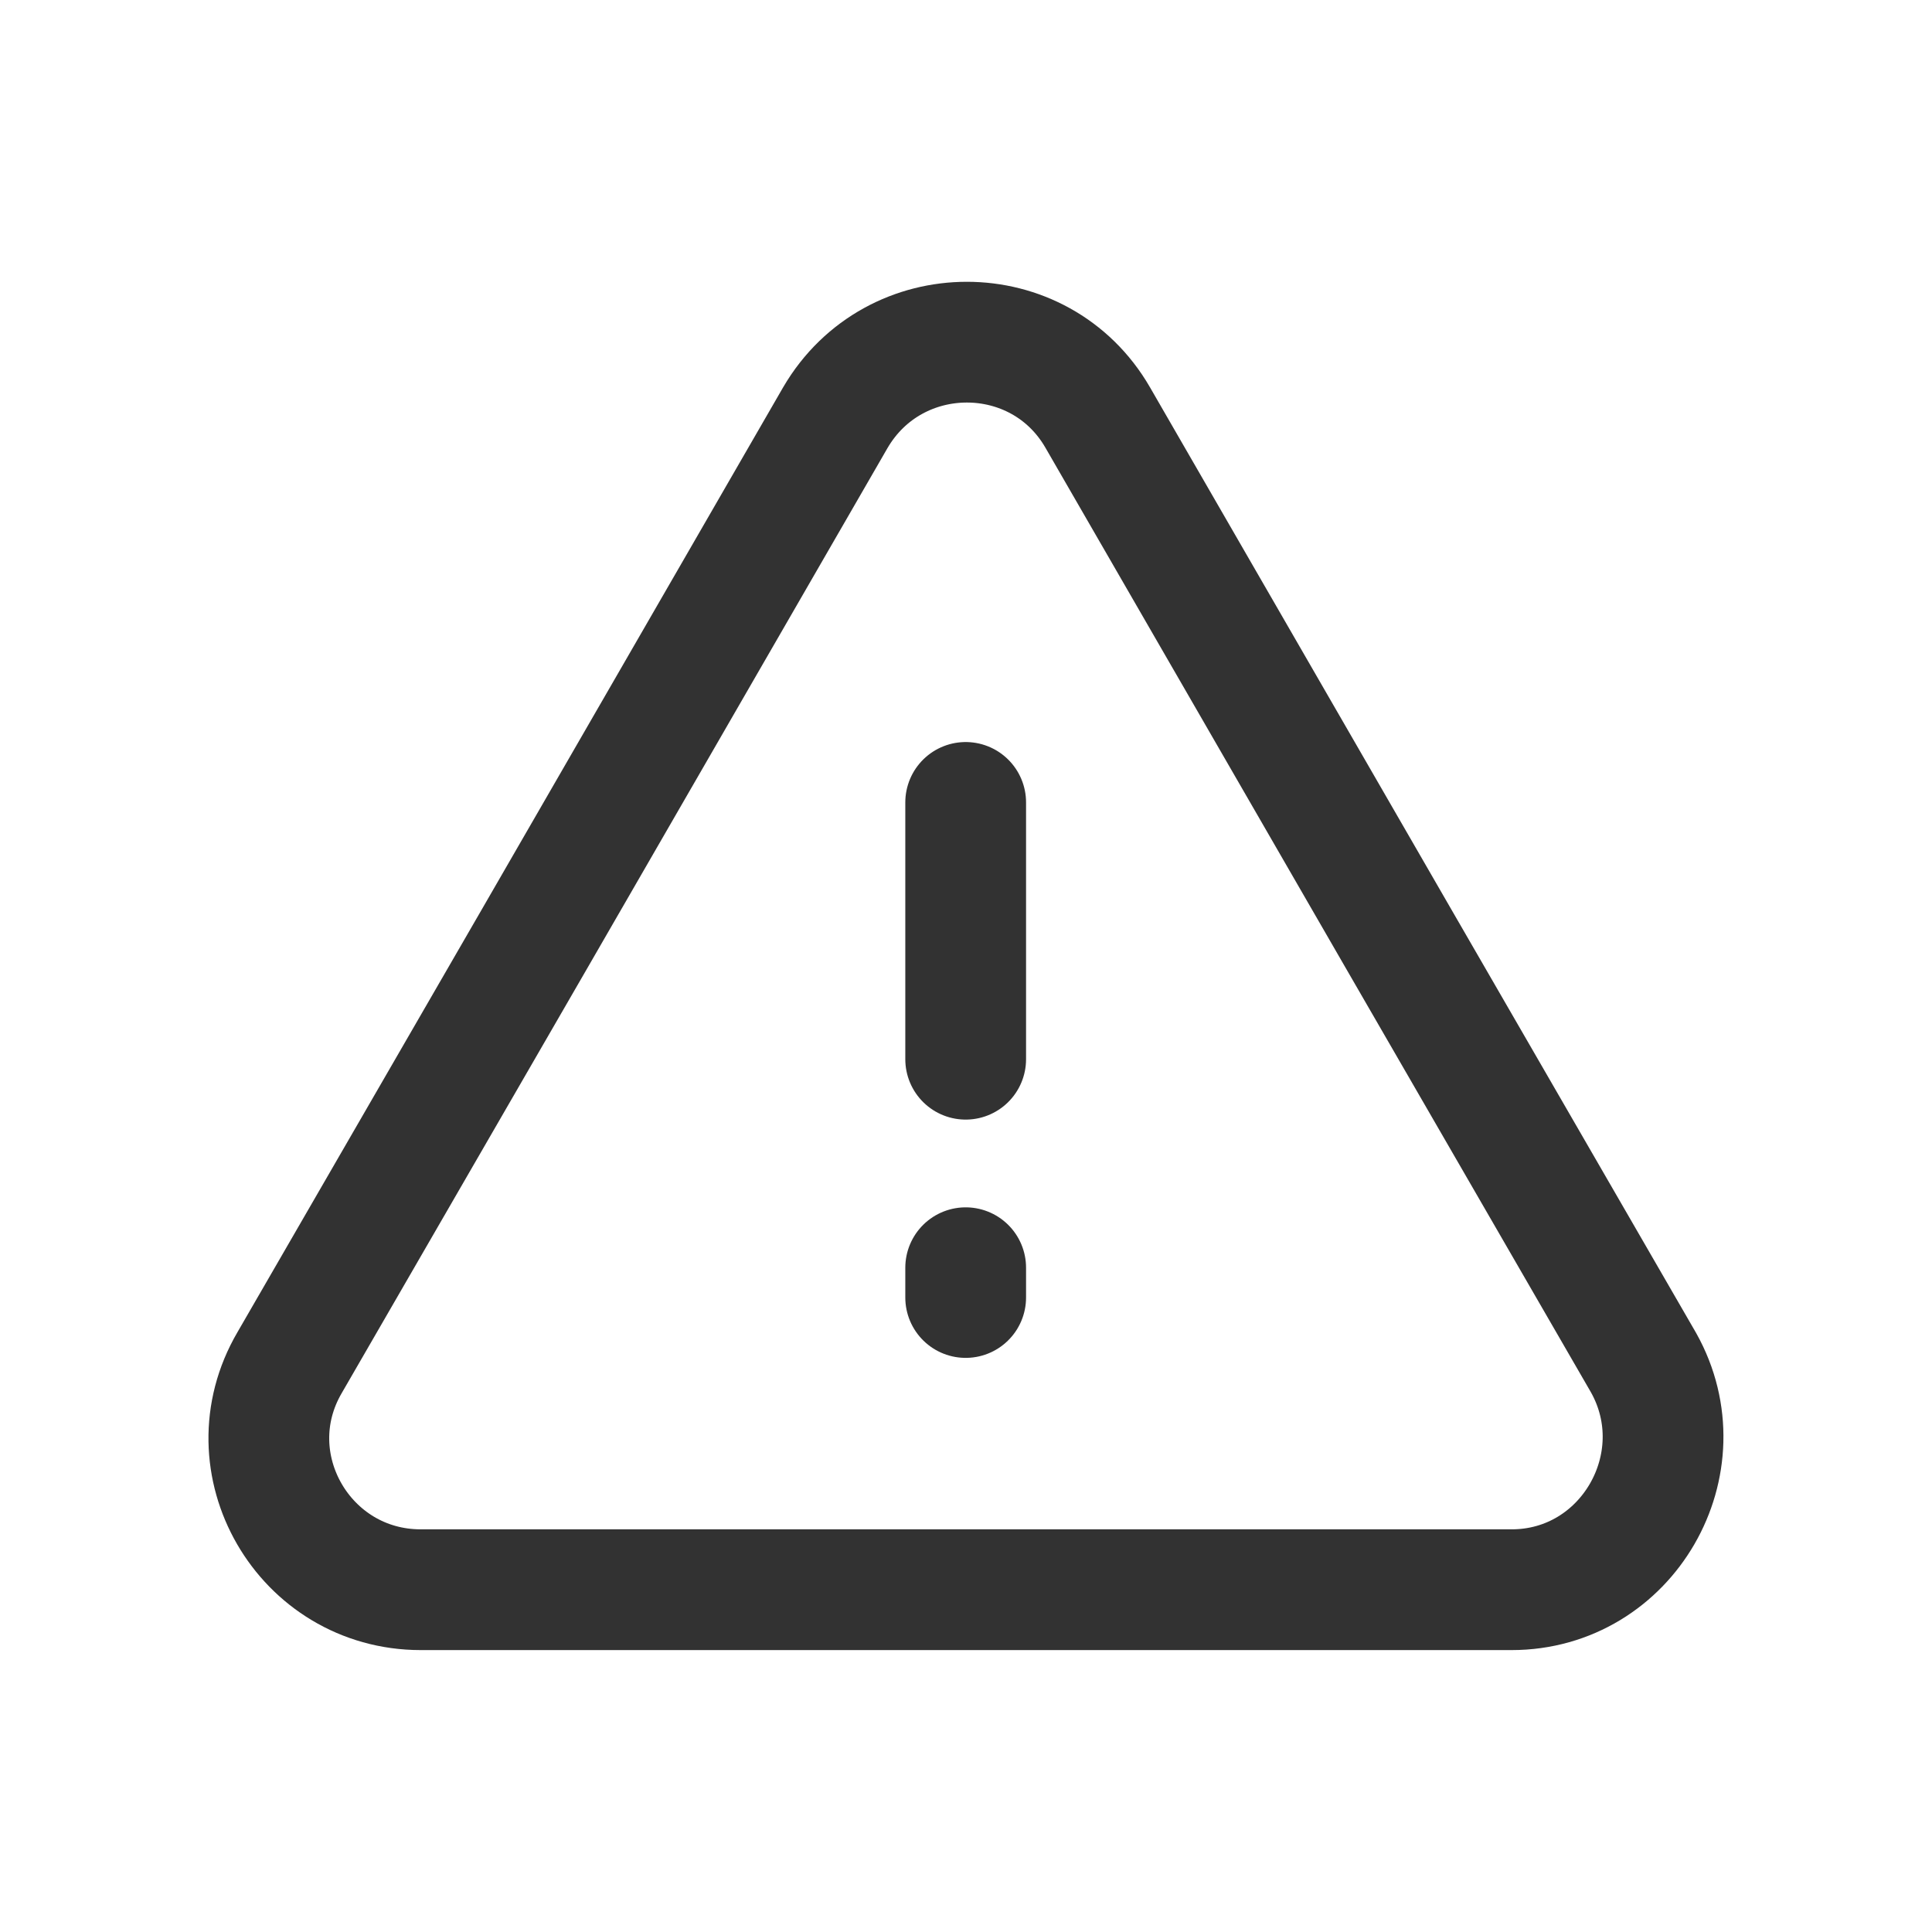
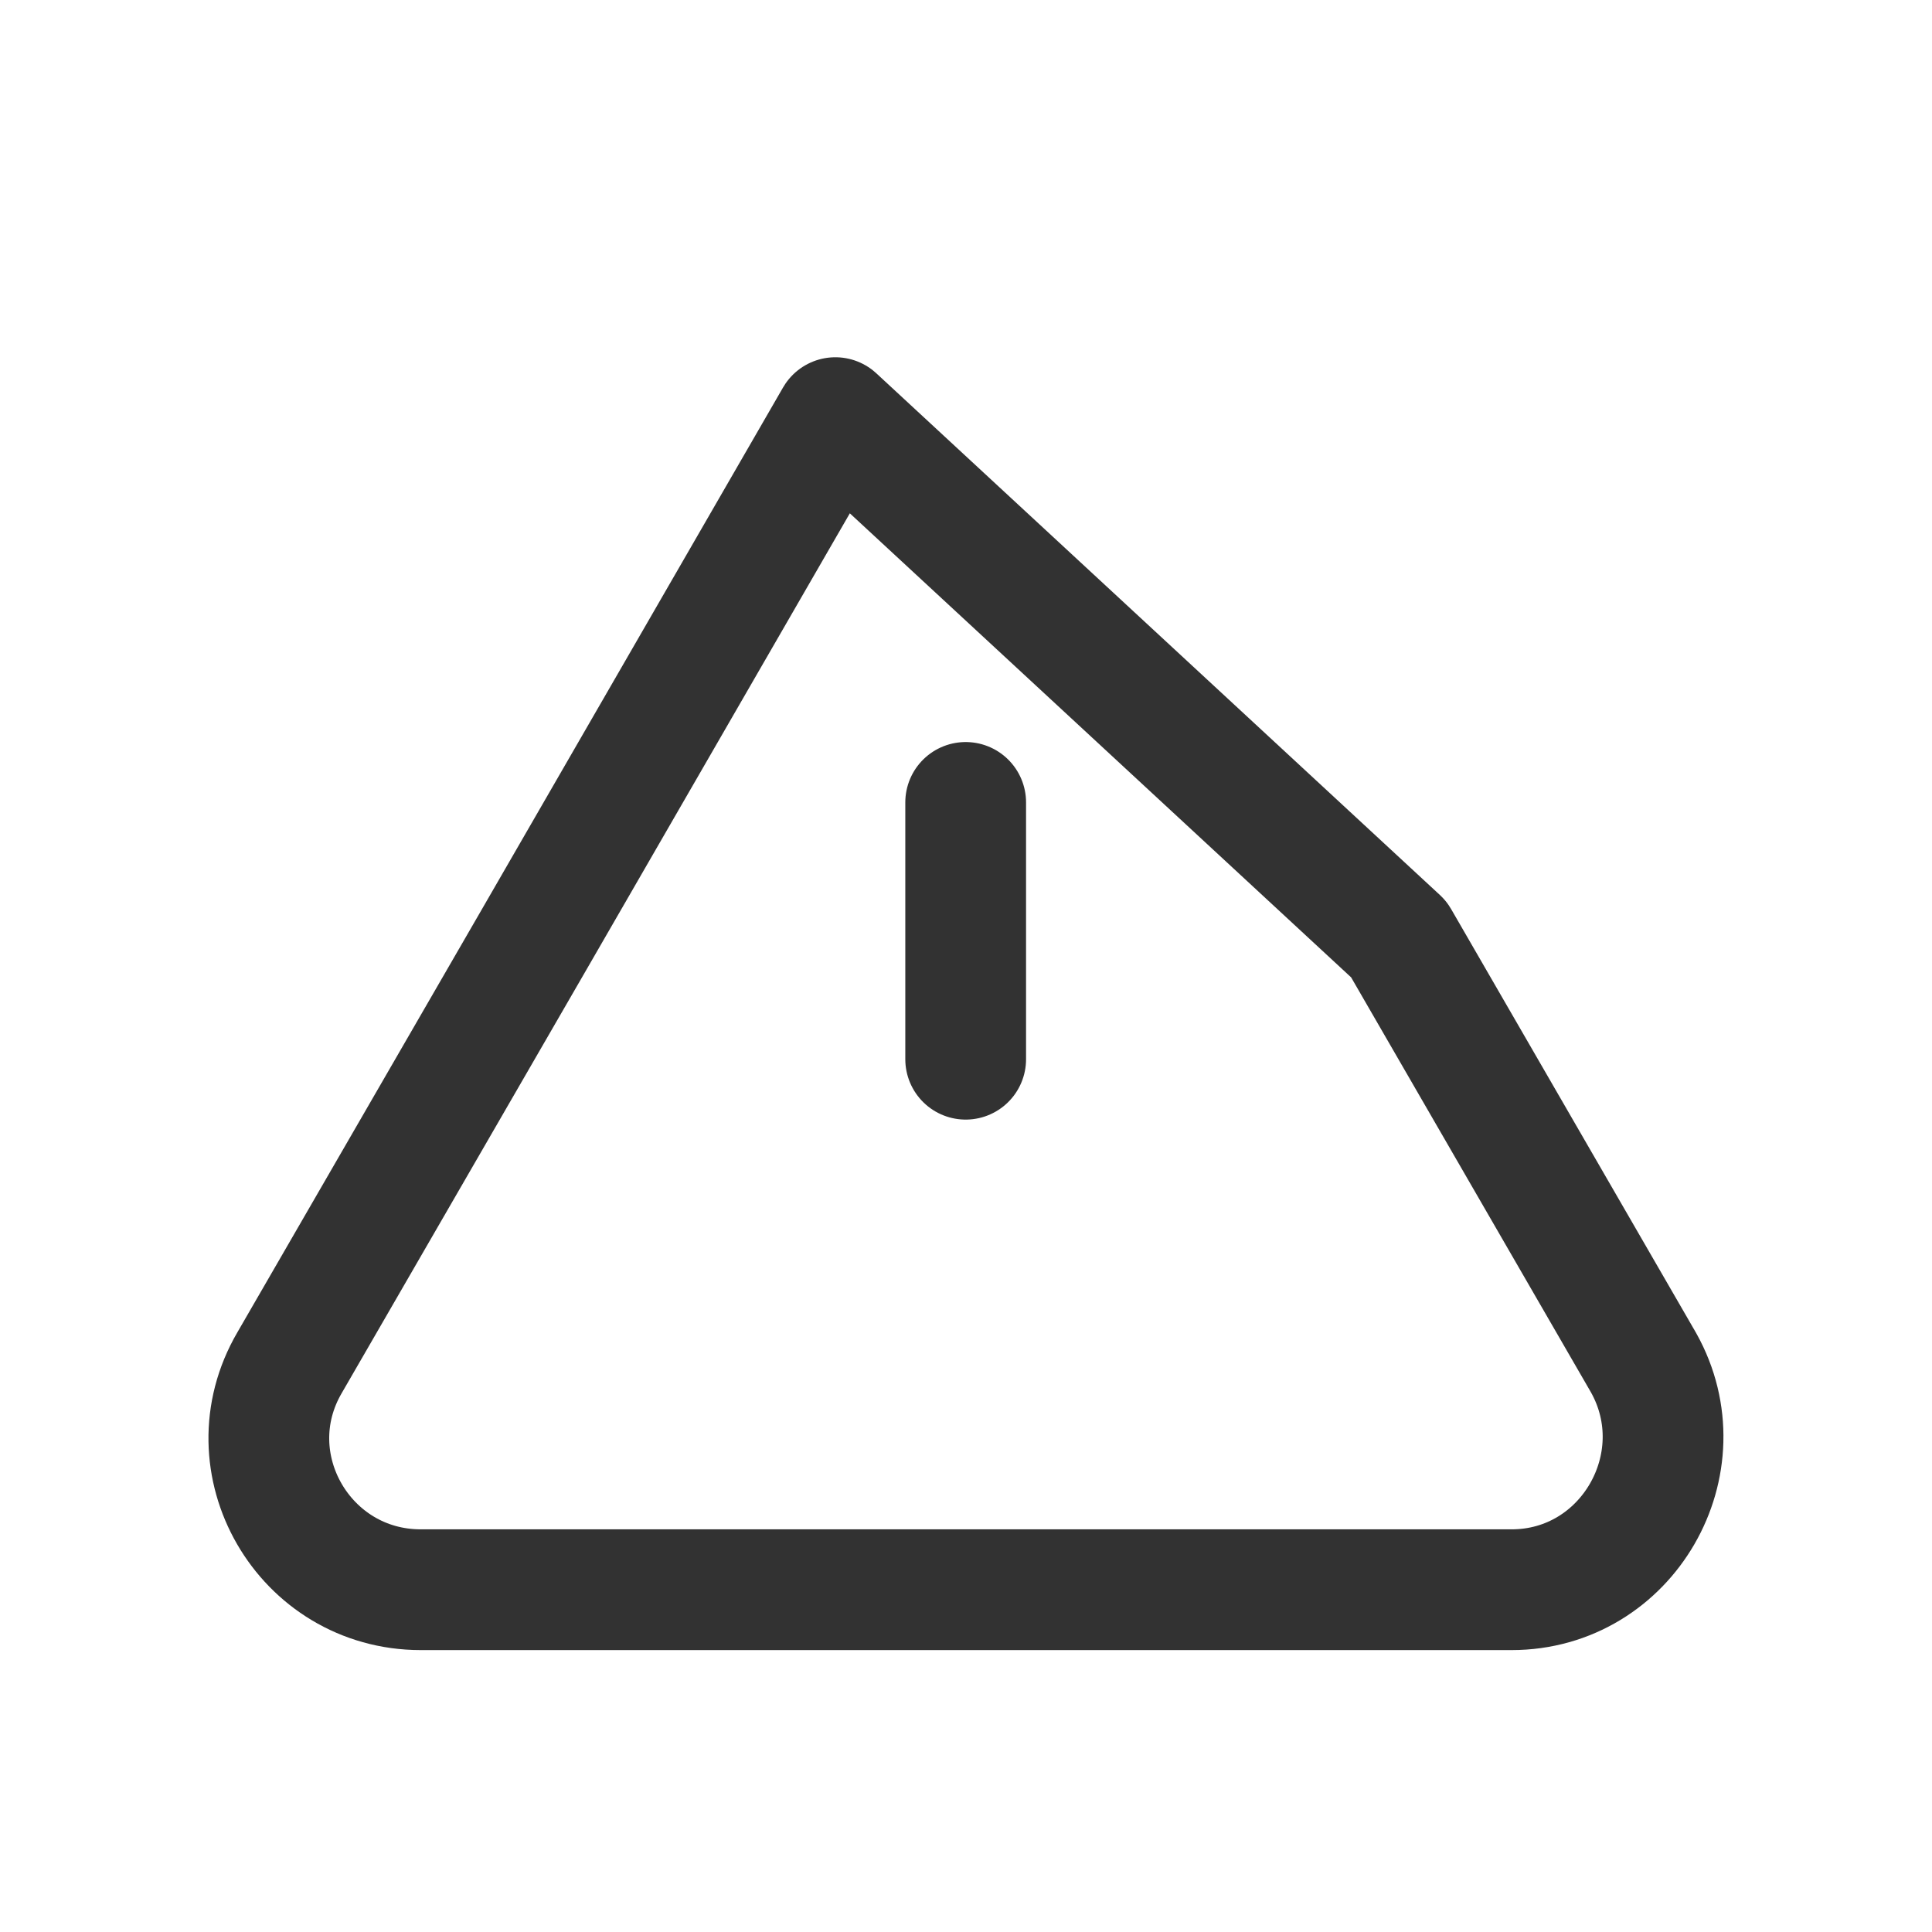
<svg xmlns="http://www.w3.org/2000/svg" width="24" height="24" viewBox="0 0 24 24" fill="none">
-   <path d="M18.777 19.748H5.227C3.777 19.748 2.867 18.178 3.597 16.928L6.637 11.668L10.377 5.188C11.107 3.938 12.917 3.938 13.637 5.188L17.377 11.668L20.417 16.928C21.117 18.178 20.217 19.748 18.777 19.748Z" stroke="#323232" stroke-width="1.5" stroke-linecap="round" stroke-linejoin="round" />
+   <path d="M18.777 19.748H5.227C3.777 19.748 2.867 18.178 3.597 16.928L6.637 11.668L10.377 5.188L17.377 11.668L20.417 16.928C21.117 18.178 20.217 19.748 18.777 19.748Z" stroke="#323232" stroke-width="1.5" stroke-linecap="round" stroke-linejoin="round" />
  <path d="M11.996 9.968V13.158" stroke="#323232" stroke-width="1.5" stroke-linecap="round" stroke-linejoin="round" />
-   <path d="M11.996 15.748V16.118" stroke="#323232" stroke-width="1.5" stroke-linecap="round" stroke-linejoin="round" />
</svg>